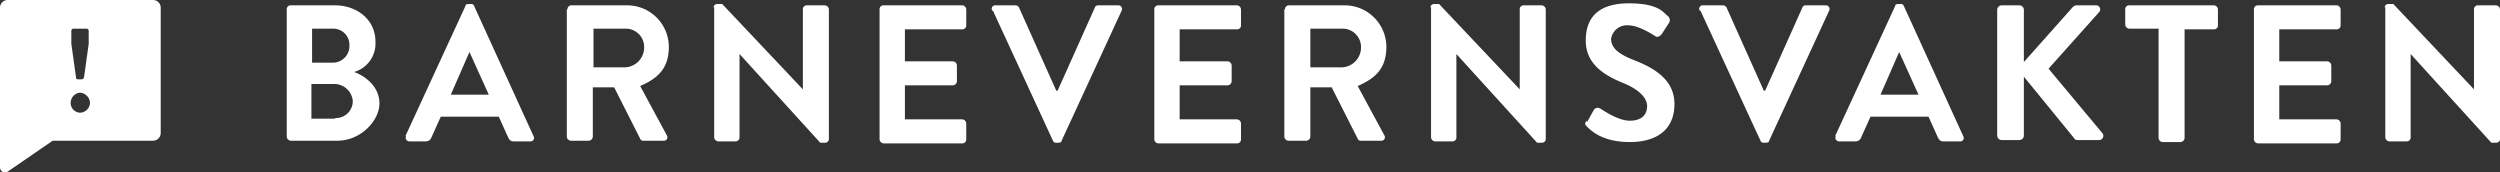
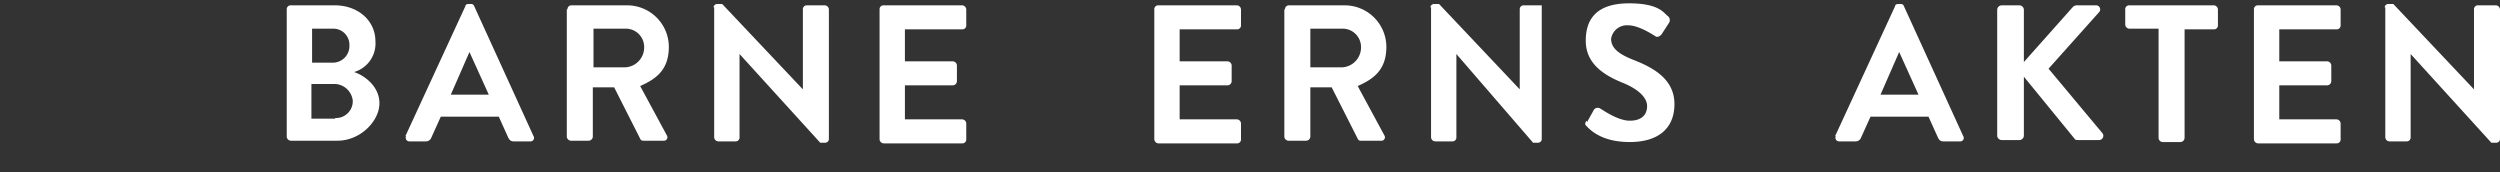
<svg xmlns="http://www.w3.org/2000/svg" width="374.9" height="25.861" viewBox="0 0 374.9 25.861">
  <rect x="0" y="0" width="374.9" height="25.861" fill="#333333" stroke="none" />
  <g id="Group_1" data-name="Group 1" transform="translate(-773 -528)">
    <path id="Path_1" data-name="Path 1" d="M43,1.4a.576.576,0,0,1,.6-.6h6.6c3.5,0,6.1,2.3,6.1,5.4a4.455,4.455,0,0,1-3.2,4.6c1.5.5,3.8,2.1,3.8,4.7s-2.8,5.6-6.3,5.6h-7a.645.645,0,0,1-.6-.6V1.4m6.9,8a2.5,2.5,0,0,0,2.5-2.6,2.416,2.416,0,0,0-2.5-2.5H46.8V9.4Zm.4,8.3a2.522,2.522,0,0,0,2.6-2.6,2.8,2.8,0,0,0-3-2.5H46.7v5.2h3.5Z" transform="translate(773 528)" fill="#fff" />
    <path id="Path_2" data-name="Path 2" d="M60.8,20.4,69.8.9c0-.2.2-.3.5-.3h.3a.462.462,0,0,1,.5.3L80,20.4a.519.519,0,0,1-.5.8H77c-.4,0-.6-.2-.8-.6l-1.4-3.1H66.1l-1.4,3.1a.871.871,0,0,1-.8.6H61.4a.547.547,0,0,1-.5-.8Zm12.5-6.2L70.4,7.8l-2.8,6.4h5.7Z" transform="translate(773 528)" fill="#fff" />
    <path id="Path_3" data-name="Path 3" d="M85.1,1.4a.576.576,0,0,1,.6-.6H94A6.253,6.253,0,0,1,100.3,7c0,3.4-1.8,4.8-4.3,5.9l4,7.4a.519.519,0,0,1-.5.8h-3a.462.462,0,0,1-.5-.3l-3.9-7.7H88.9v7.4a.645.645,0,0,1-.6.6H85.6a.645.645,0,0,1-.6-.6V1.4Zm8.6,8.7a2.99,2.99,0,0,0,2.9-3,2.758,2.758,0,0,0-2.9-2.8H89v5.8Z" transform="translate(773 528)" fill="#fff" />
    <path id="Path_4" data-name="Path 4" d="M107,1.1a.56.56,0,0,1,.6-.5h.7l12.1,12.8V1.4a.576.576,0,0,1,.6-.6h2.7a.645.645,0,0,1,.6.6V20.9a.56.56,0,0,1-.6.5H123L110.9,8.1V20.6a.576.576,0,0,1-.6.6h-2.6a.645.645,0,0,1-.6-.6V1.1Z" transform="translate(773 528)" fill="#fff" />
    <path id="Path_5" data-name="Path 5" d="M131.9,1.4a.576.576,0,0,1,.6-.6h11.8a.645.645,0,0,1,.6.6V3.8a.576.576,0,0,1-.6.6h-8.6V9.2h7.2a.645.645,0,0,1,.6.6v2.4a.645.645,0,0,1-.6.6h-7.2v5.1h8.6a.645.645,0,0,1,.6.6v2.4a.576.576,0,0,1-.6.6H132.5a.645.645,0,0,1-.6-.6Z" transform="translate(773 528)" fill="#fff" />
-     <path id="Path_6" data-name="Path 6" d="M148.8,1.6a.519.519,0,0,1,.5-.8h3a.623.623,0,0,1,.5.3l5.6,12.5h.2l5.6-12.5c0-.1.2-.3.5-.3h3a.547.547,0,0,1,.5.8l-9,19.5c0,.2-.2.3-.5.3h-.3a.462.462,0,0,1-.5-.3l-9-19.5Z" transform="translate(773 528)" fill="#fff" />
    <path id="Path_7" data-name="Path 7" d="M173.1,1.4a.576.576,0,0,1,.6-.6h11.8a.645.645,0,0,1,.6.6V3.8a.576.576,0,0,1-.6.6h-8.6V9.2h7.2a.645.645,0,0,1,.6.6v2.4a.645.645,0,0,1-.6.6h-7.2v5.1h8.6a.645.645,0,0,1,.6.6v2.4a.576.576,0,0,1-.6.6H173.7a.645.645,0,0,1-.6-.6Z" transform="translate(773 528)" fill="#fff" />
    <path id="Path_8" data-name="Path 8" d="M192.7,1.4a.576.576,0,0,1,.6-.6h8.3A6.253,6.253,0,0,1,207.9,7c0,3.4-1.8,4.8-4.3,5.9l4,7.4a.519.519,0,0,1-.5.8h-3a.462.462,0,0,1-.5-.3l-3.9-7.7h-3.2v7.4a.645.645,0,0,1-.6.6h-2.7a.645.645,0,0,1-.6-.6V1.4Zm8.5,8.7a2.99,2.99,0,0,0,2.9-3,2.758,2.758,0,0,0-2.9-2.8h-4.7v5.8Z" transform="translate(773 528)" fill="#fff" />
-     <path id="Path_9" data-name="Path 9" d="M214.5,1.1a.56.56,0,0,1,.6-.5h.7l12.1,12.8V1.4a.576.576,0,0,1,.6-.6h2.7a.645.645,0,0,1,.6.6V20.9a.56.56,0,0,1-.6.5h-.7L218.4,8.1V20.6a.576.576,0,0,1-.6.6h-2.6a.645.645,0,0,1-.6-.6V1.1Z" transform="translate(773 528)" fill="#fff" />
-     <path id="Path_10" data-name="Path 10" d="M22.9,0H1.2A1.155,1.155,0,0,0,0,1.2V25.1a.746.746,0,0,0,1.2.6l6.7-4.6h15a1.155,1.155,0,0,0,1.2-1.2V1.2A1.155,1.155,0,0,0,22.9,0M10.7,4.6a.319.319,0,0,1,.3-.3h2a.319.319,0,0,1,.3.3v2l-.7,5a.451.451,0,0,1-.3.3h-.6a.265.265,0,0,1-.3-.3l-.7-5ZM12,16.9a1.453,1.453,0,0,1-1.4-1.5A1.524,1.524,0,0,1,12,13.9a1.612,1.612,0,0,1,1.5,1.5A1.538,1.538,0,0,1,12,16.9" transform="translate(773 528)" fill="#fff" />
+     <path id="Path_9" data-name="Path 9" d="M214.5,1.1a.56.56,0,0,1,.6-.5h.7l12.1,12.8V1.4a.576.576,0,0,1,.6-.6h2.7V20.9a.56.56,0,0,1-.6.5h-.7L218.4,8.1V20.6a.576.576,0,0,1-.6.6h-2.6a.645.645,0,0,1-.6-.6V1.1Z" transform="translate(773 528)" fill="#fff" />
    <path id="Path_11" data-name="Path 11" d="M238,18.3l1-1.8a.684.684,0,0,1,1-.2c.1,0,2.5,1.8,4.4,1.8s2.6-1,2.6-2.2-1.2-2.5-3.7-3.5c-2.7-1.1-5.5-2.8-5.5-6.3S239.7.5,244.3.5s5.2,1.5,5.8,1.9a.775.775,0,0,1,.2,1l-1.1,1.7c-.2.3-.7.6-1,.3-.2-.1-2.4-1.6-4-1.6a2.4,2.4,0,0,0-2.6,2c0,1.4,1.1,2.3,3.4,3.2,2.8,1.1,6.1,2.8,6.1,6.6s-2.6,5.7-6.7,5.7-5.8-1.7-6.4-2.3c-.3-.3-.4-.4-.1-.9Z" transform="translate(773 528)" fill="#fff" />
-     <path id="Path_12" data-name="Path 12" d="M254.9,1.6a.519.519,0,0,1,.5-.8h3a.623.623,0,0,1,.5.3l5.6,12.5h.2l5.6-12.5c0-.1.2-.3.5-.3h3a.547.547,0,0,1,.5.8l-9,19.5c0,.2-.2.3-.5.3h-.3a.462.462,0,0,1-.5-.3L255,1.6Z" transform="translate(773 528)" fill="#fff" />
    <path id="Path_13" data-name="Path 13" d="M275.2,20.4l9-19.5c0-.2.2-.3.5-.3h.3a.462.462,0,0,1,.5.3l8.9,19.5a.519.519,0,0,1-.5.8h-2.5c-.4,0-.6-.2-.8-.6l-1.4-3.1h-8.7l-1.4,3.1a.871.871,0,0,1-.8.6h-2.5a.547.547,0,0,1-.5-.8Zm12.5-6.2-2.9-6.4L282,14.2h5.7Z" transform="translate(773 528)" fill="#fff" />
    <path id="Path_14" data-name="Path 14" d="M299.5,1.5a.684.684,0,0,1,.7-.7h2.6a.684.684,0,0,1,.7.7V9.3l7.3-8.2a.855.855,0,0,1,.6-.3h2.9a.608.608,0,0,1,.5,1l-7.6,8.5,8.1,9.7a.634.634,0,0,1-.5,1h-3.2c-.3,0-.5-.1-.5-.2l-7.6-9.3v8.8a.684.684,0,0,1-.7.7h-2.6a.684.684,0,0,1-.7-.7Z" transform="translate(773 528)" fill="#fff" />
    <path id="Path_15" data-name="Path 15" d="M323.7,4.3h-4.4a.645.645,0,0,1-.6-.6V1.4a.576.576,0,0,1,.6-.6H332a.645.645,0,0,1,.6.6V3.8a.576.576,0,0,1-.6.6h-4.4V20.7a.645.645,0,0,1-.6.6h-2.7a.645.645,0,0,1-.6-.6Z" transform="translate(773 528)" fill="#fff" />
    <path id="Path_16" data-name="Path 16" d="M338,1.4a.576.576,0,0,1,.6-.6h11.8a.645.645,0,0,1,.6.6V3.8a.576.576,0,0,1-.6.6h-8.6V9.2H349a.645.645,0,0,1,.6.6v2.4a.645.645,0,0,1-.6.6h-7.2v5.1h8.6a.645.645,0,0,1,.6.6v2.4a.576.576,0,0,1-.6.6H338.6a.645.645,0,0,1-.6-.6Z" transform="translate(773 528)" fill="#fff" />
    <path id="Path_17" data-name="Path 17" d="M357.6,1.1a.56.56,0,0,1,.6-.5h.7L371,13.4V1.4a.576.576,0,0,1,.6-.6h2.7a.645.645,0,0,1,.6.6V20.9a.56.56,0,0,1-.6.5h-.7L361.5,8.1V20.6a.576.576,0,0,1-.6.6h-2.6a.645.645,0,0,1-.6-.6V1.1Z" transform="translate(773 528)" fill="#fff" />
  </g>
</svg>